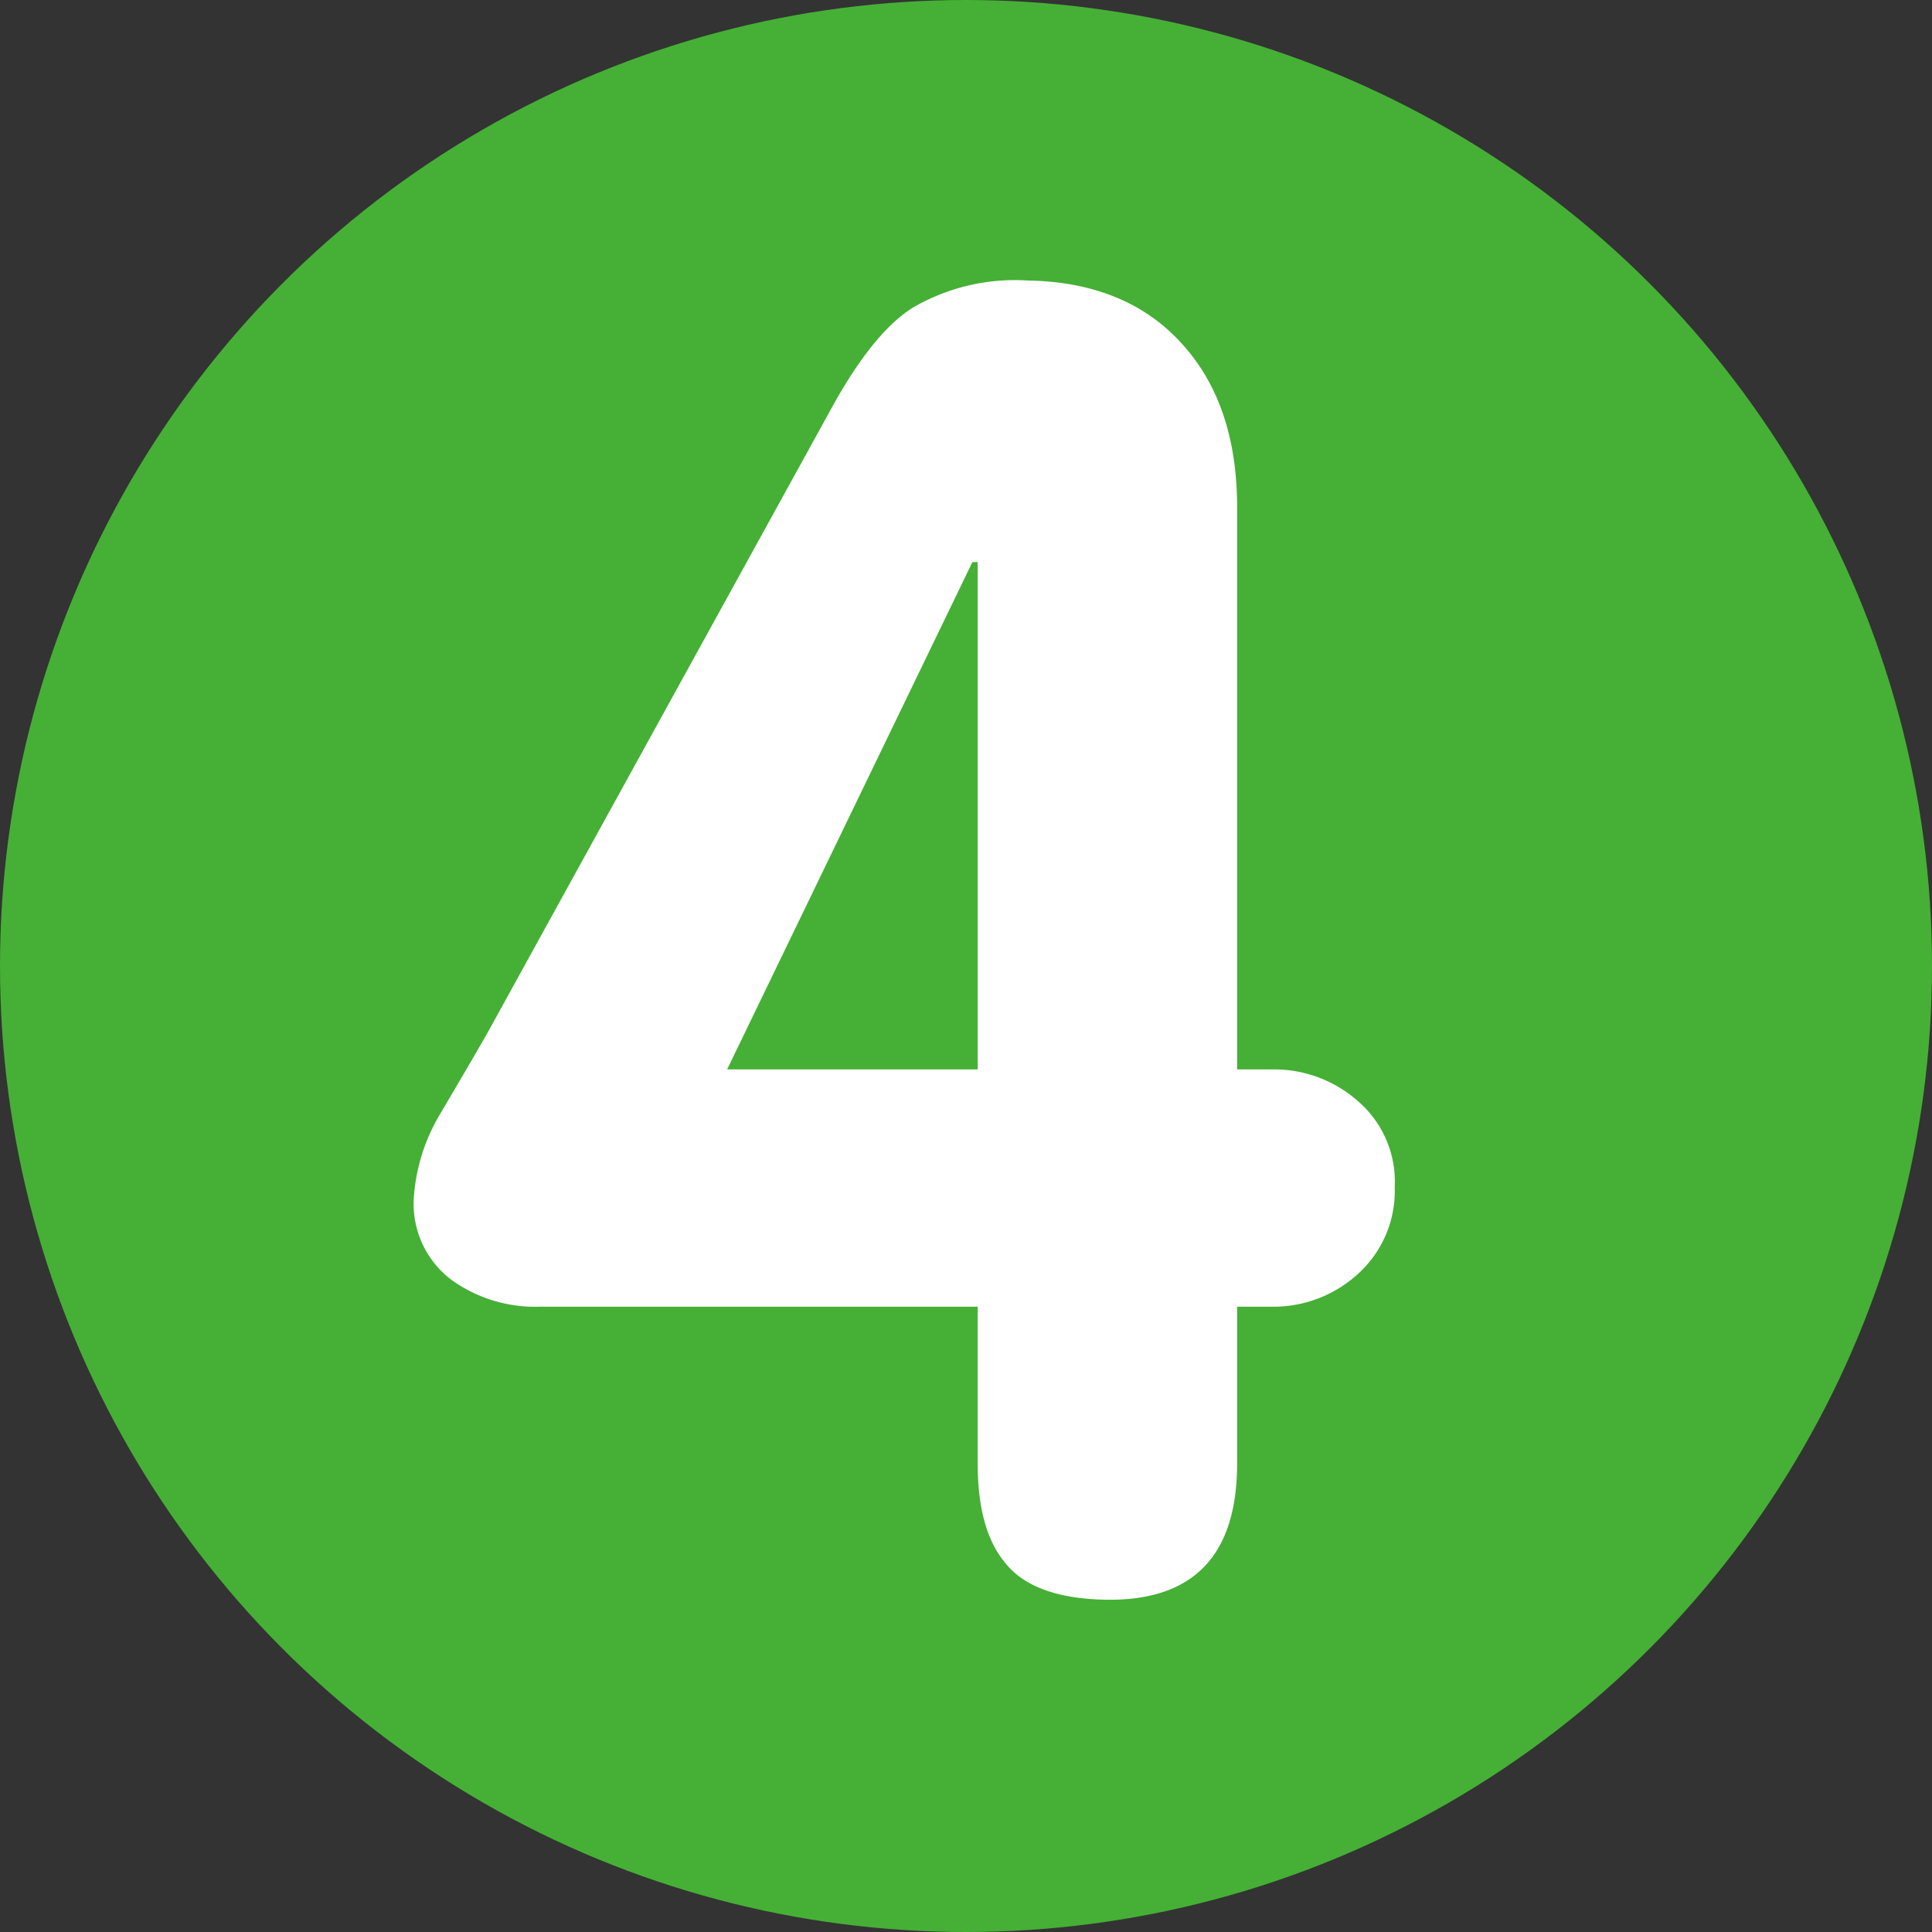
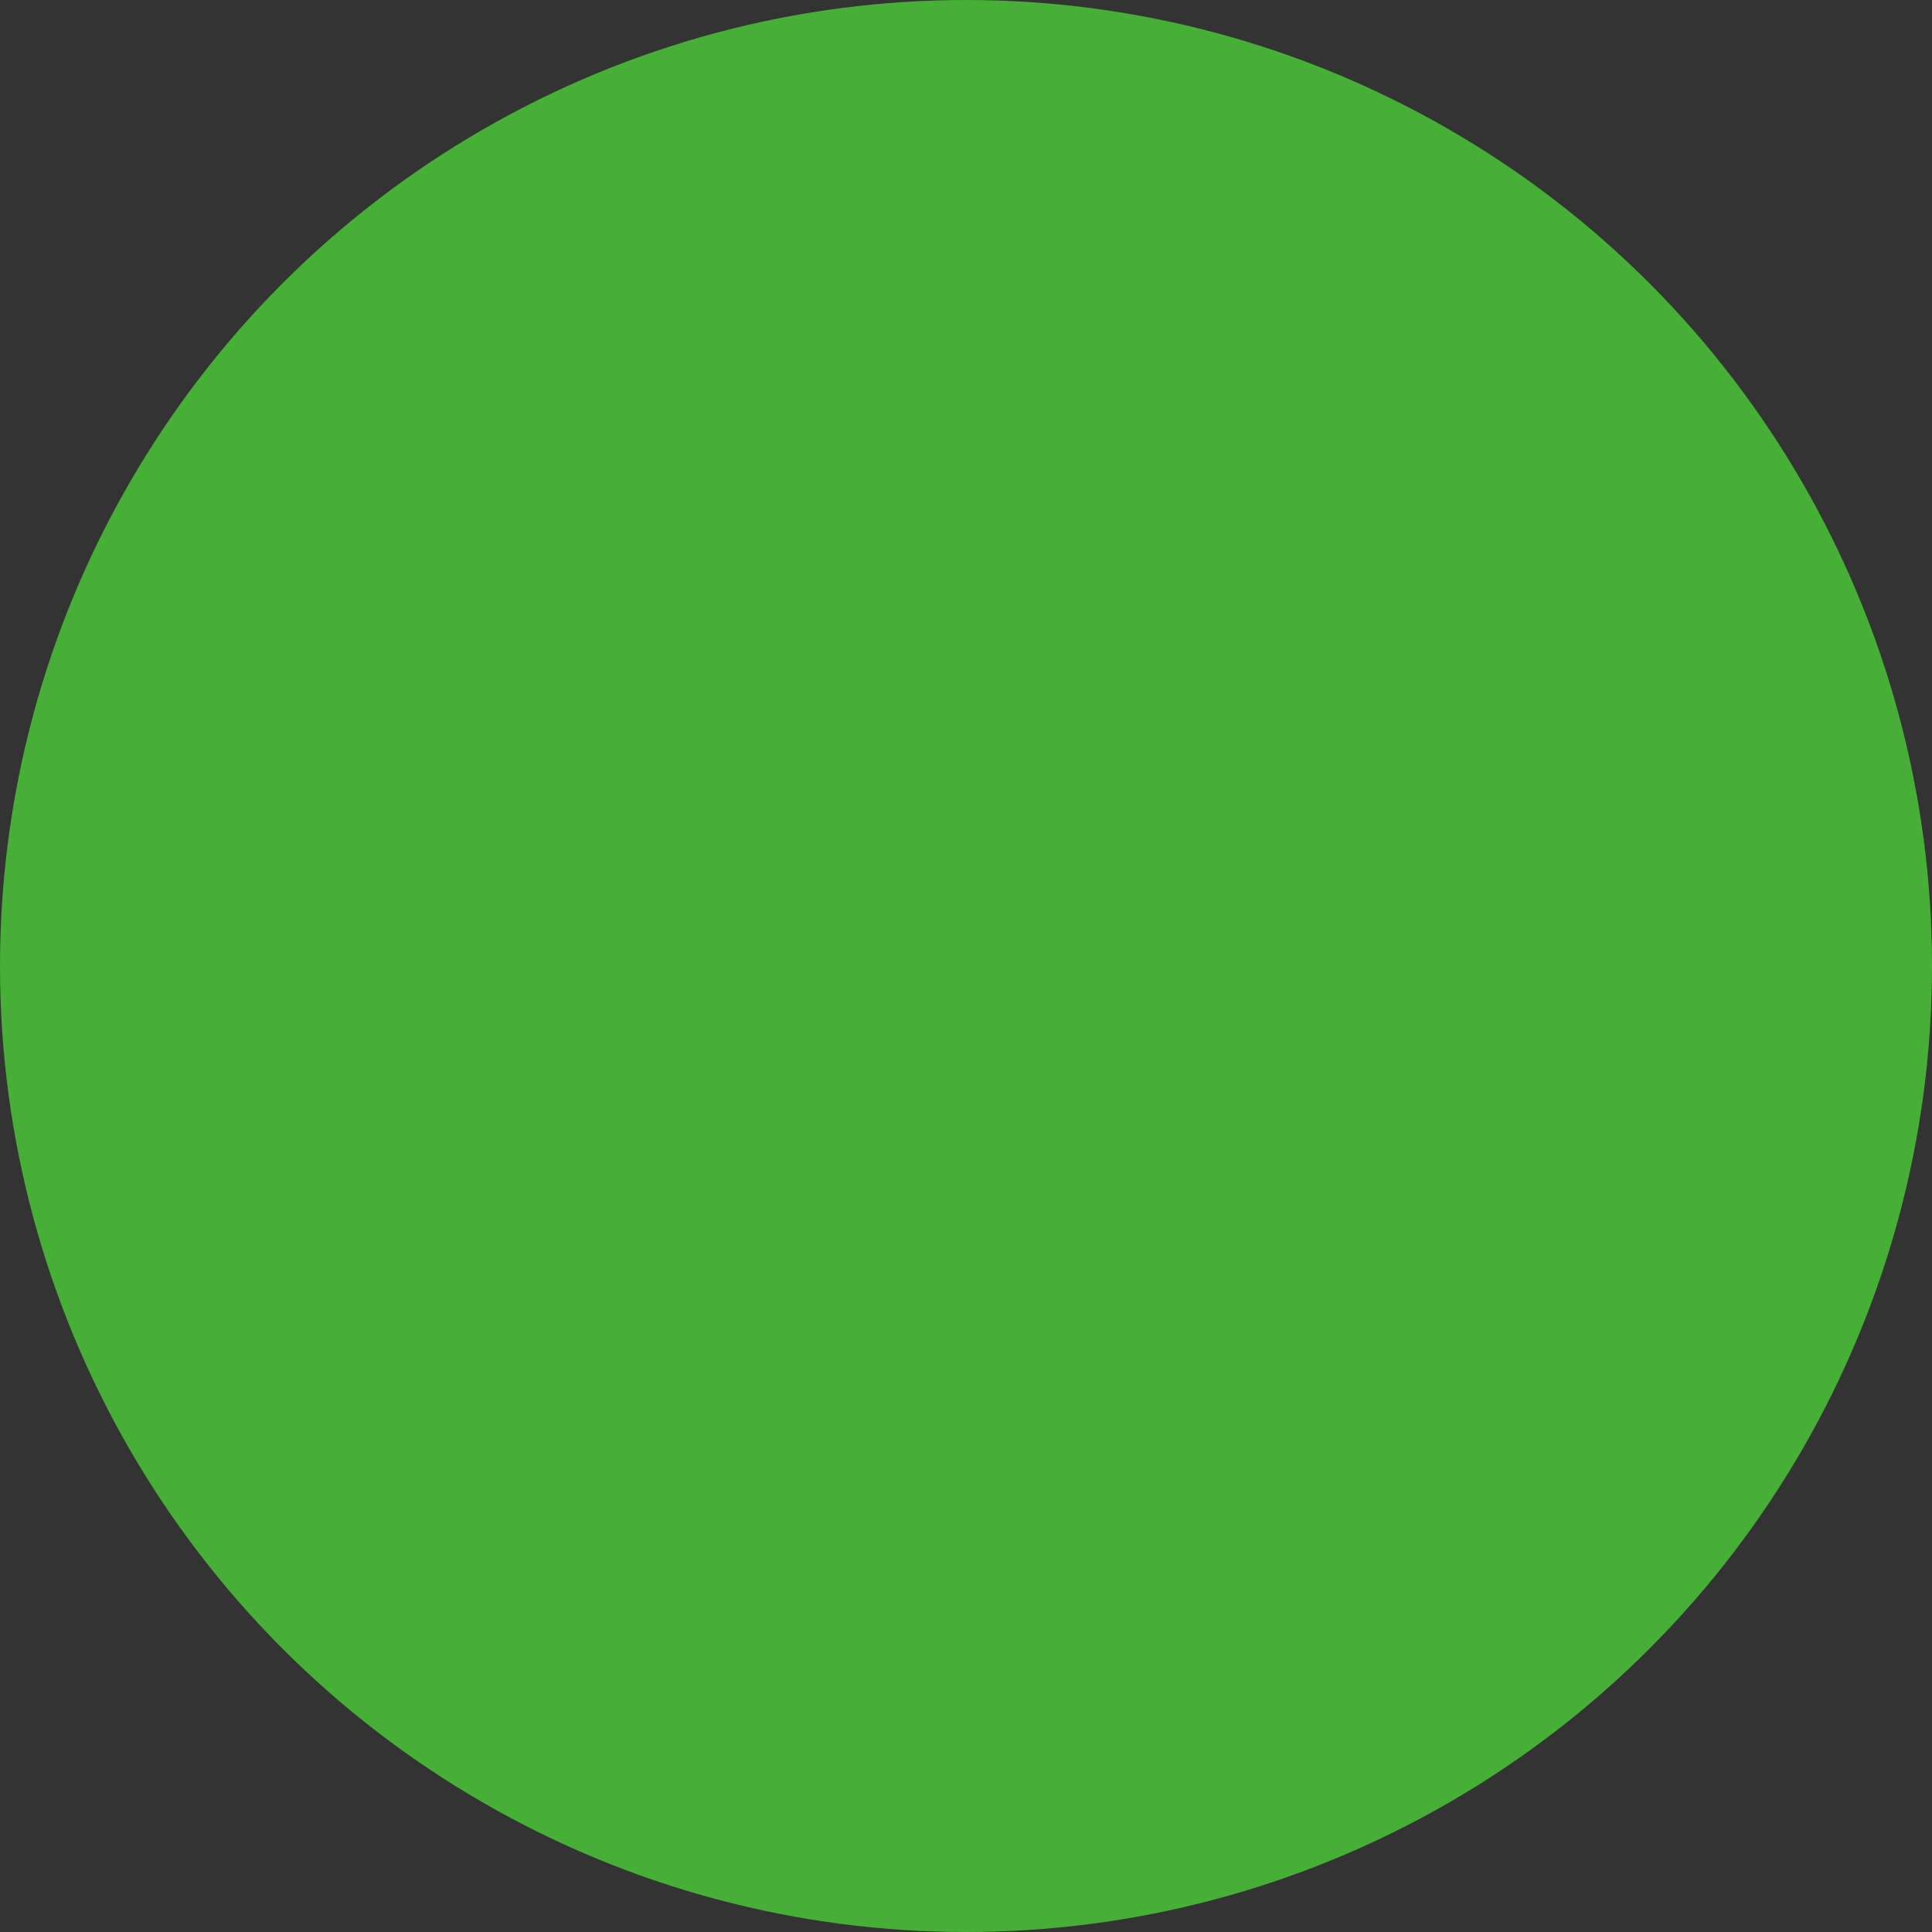
<svg xmlns="http://www.w3.org/2000/svg" width="179.04" height="179.04" viewBox="0 0 179.04 179.04">
  <rect x="0" y="0" width="179.04" height="179.04" fill="#333333" stroke="none" />
  <g id="グループ_44" data-name="グループ 44" transform="translate(-8172.924 6881.269)">
    <circle id="楕円形_6" data-name="楕円形 6" cx="89.52" cy="89.52" r="89.52" transform="translate(8172.924 -6881.269)" fill="#45b035" />
    <g id="グループ_43" data-name="グループ 43">
-       <path id="パス_217" data-name="パス 217" d="M8268.205-6855.271q9.271.165,14.441,6.072,4.922,5.58,4.923,14.933v52.1h3.527a11.7,11.7,0,0,1,7.589,2.872,9.838,9.838,0,0,1,3.488,8.041,10.343,10.343,0,0,1-3.364,8,11.613,11.613,0,0,1-8.124,3.077h-3.116v14.522q0,12.72-11.98,12.636-6.973-.082-9.6-3.528-2.464-3.034-2.462-9.108v-14.522H8223a13.287,13.287,0,0,1-8.205-2.462,8.826,8.826,0,0,1-3.528-7.548,17.4,17.4,0,0,1,2.461-7.877q2.134-3.609,4.268-7.3l32.082-58.256q3.772-6.81,7.384-9.107A18.78,18.78,0,0,1,8268.205-6855.271Zm-4.677,26.092h-.492l-22.729,47.014h23.221Z" fill="#fff" />
-     </g>
+       </g>
  </g>
</svg>